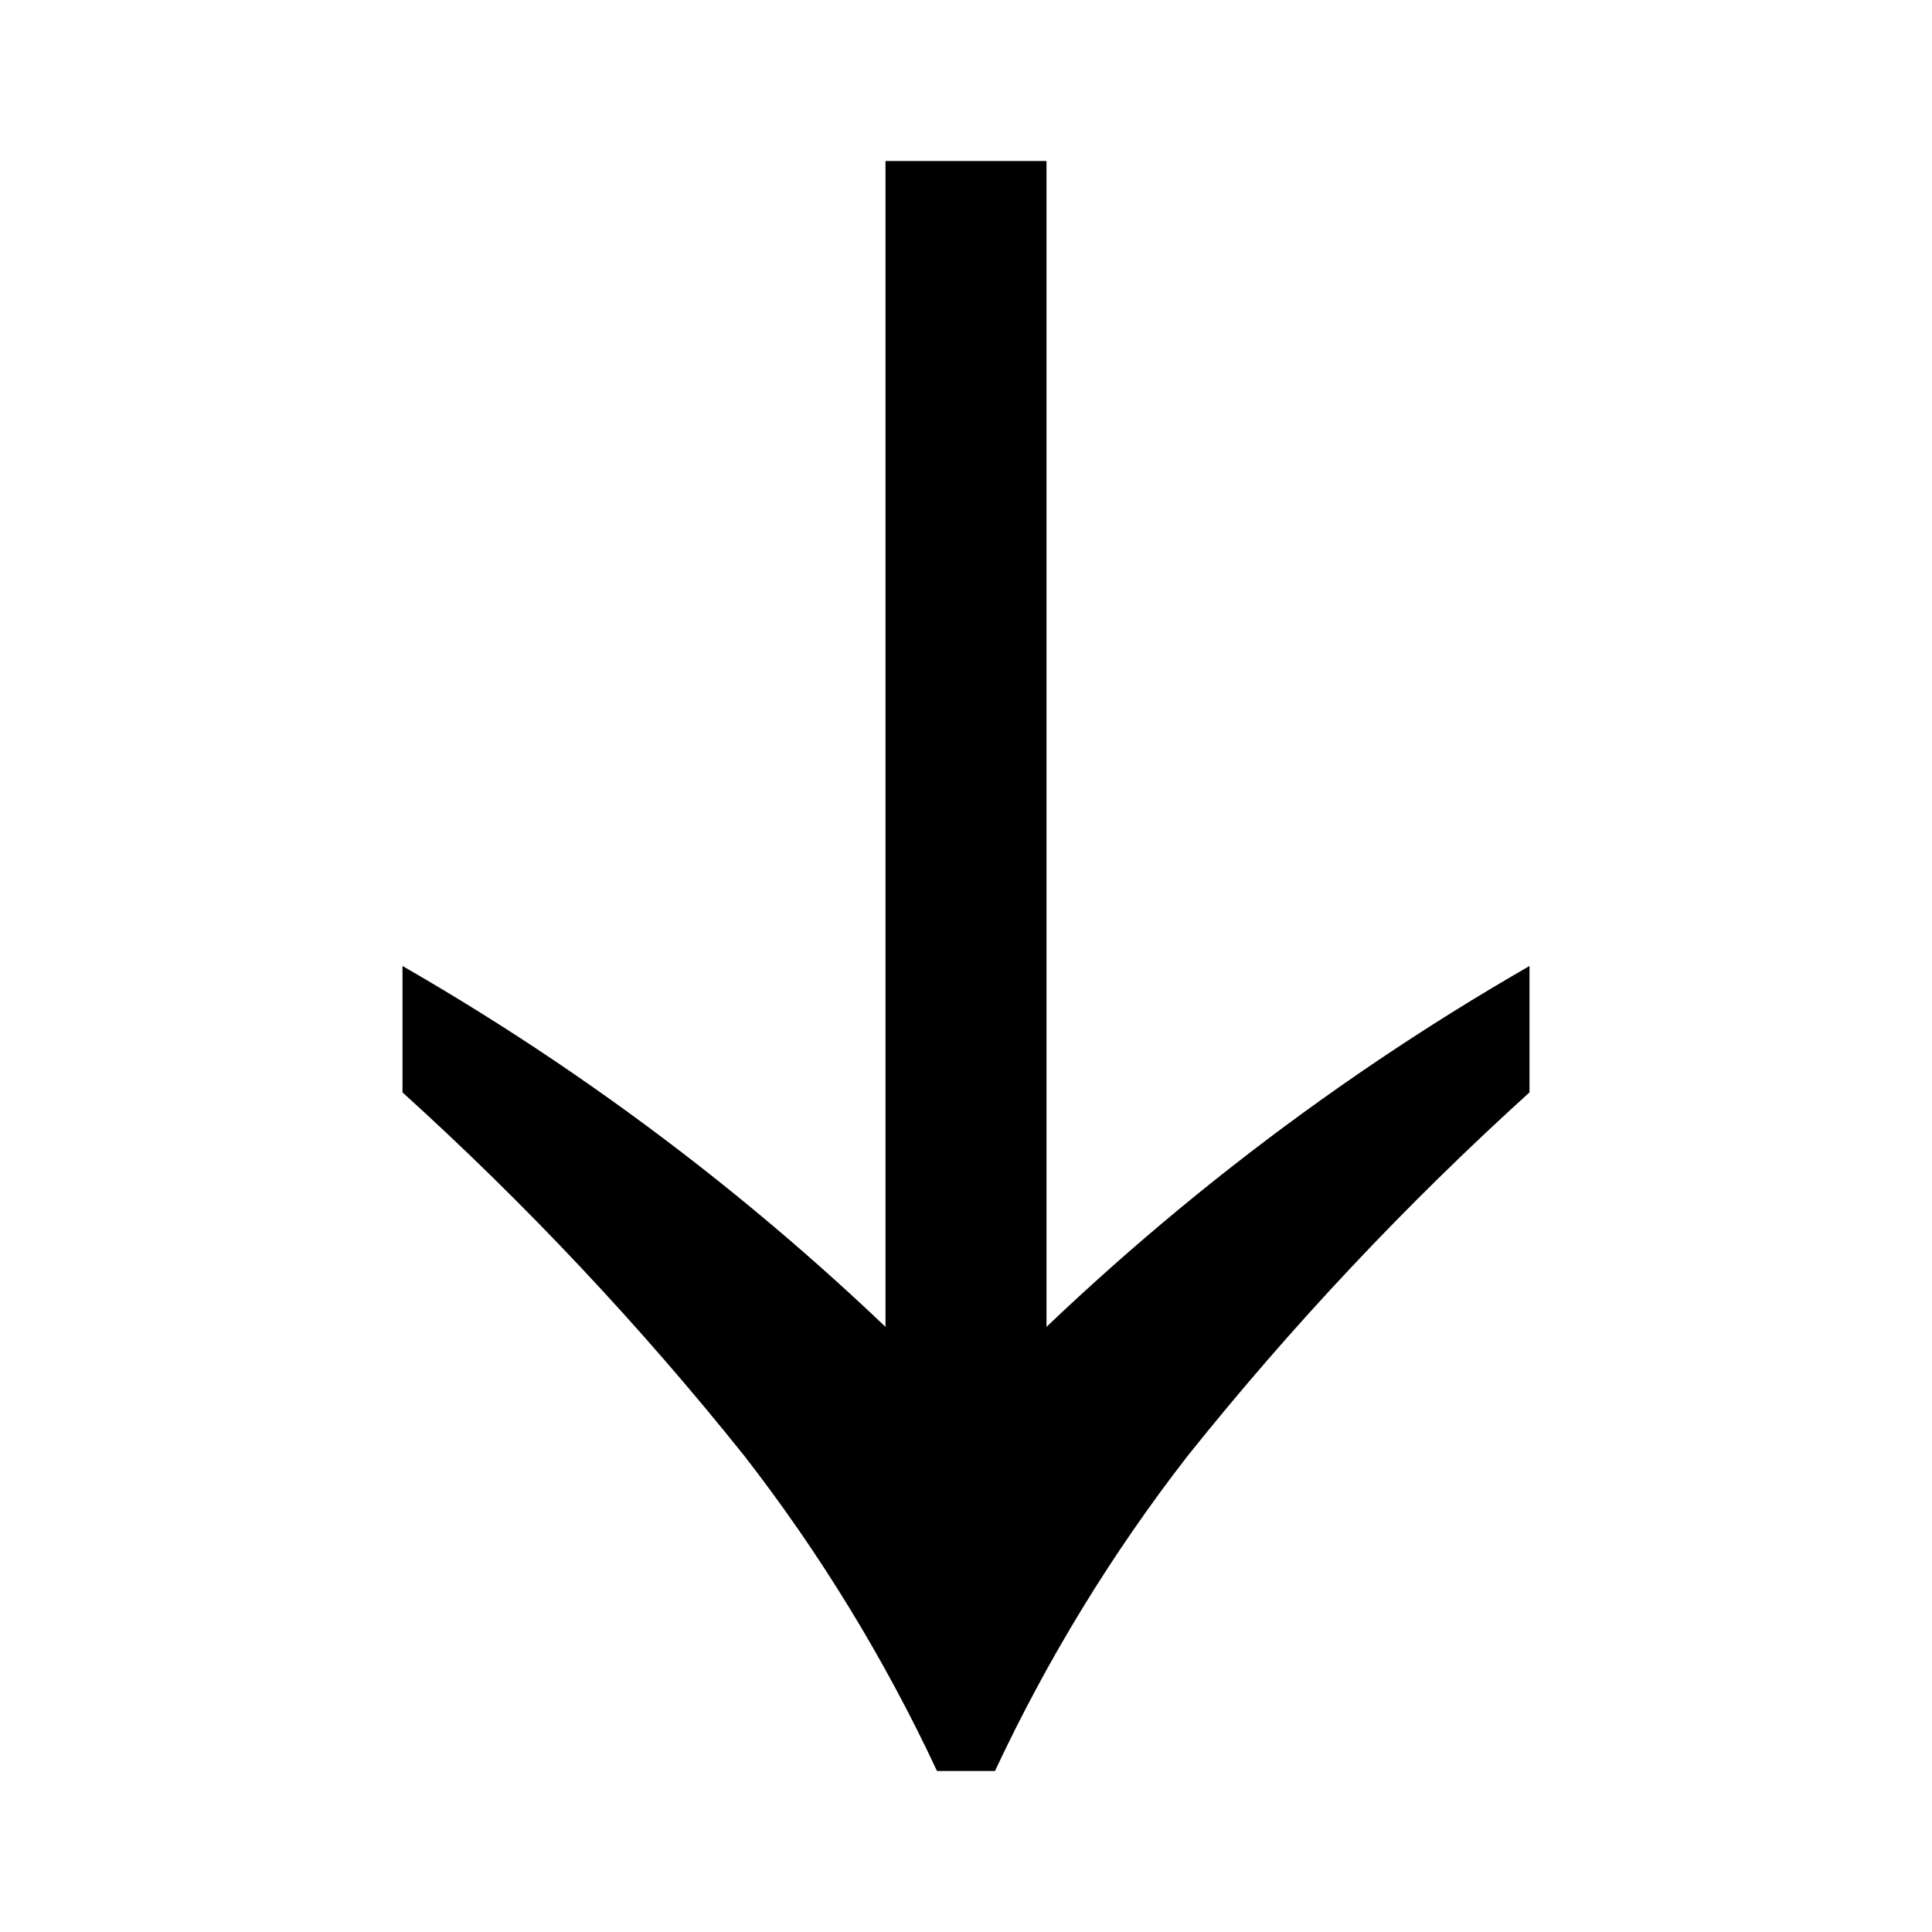
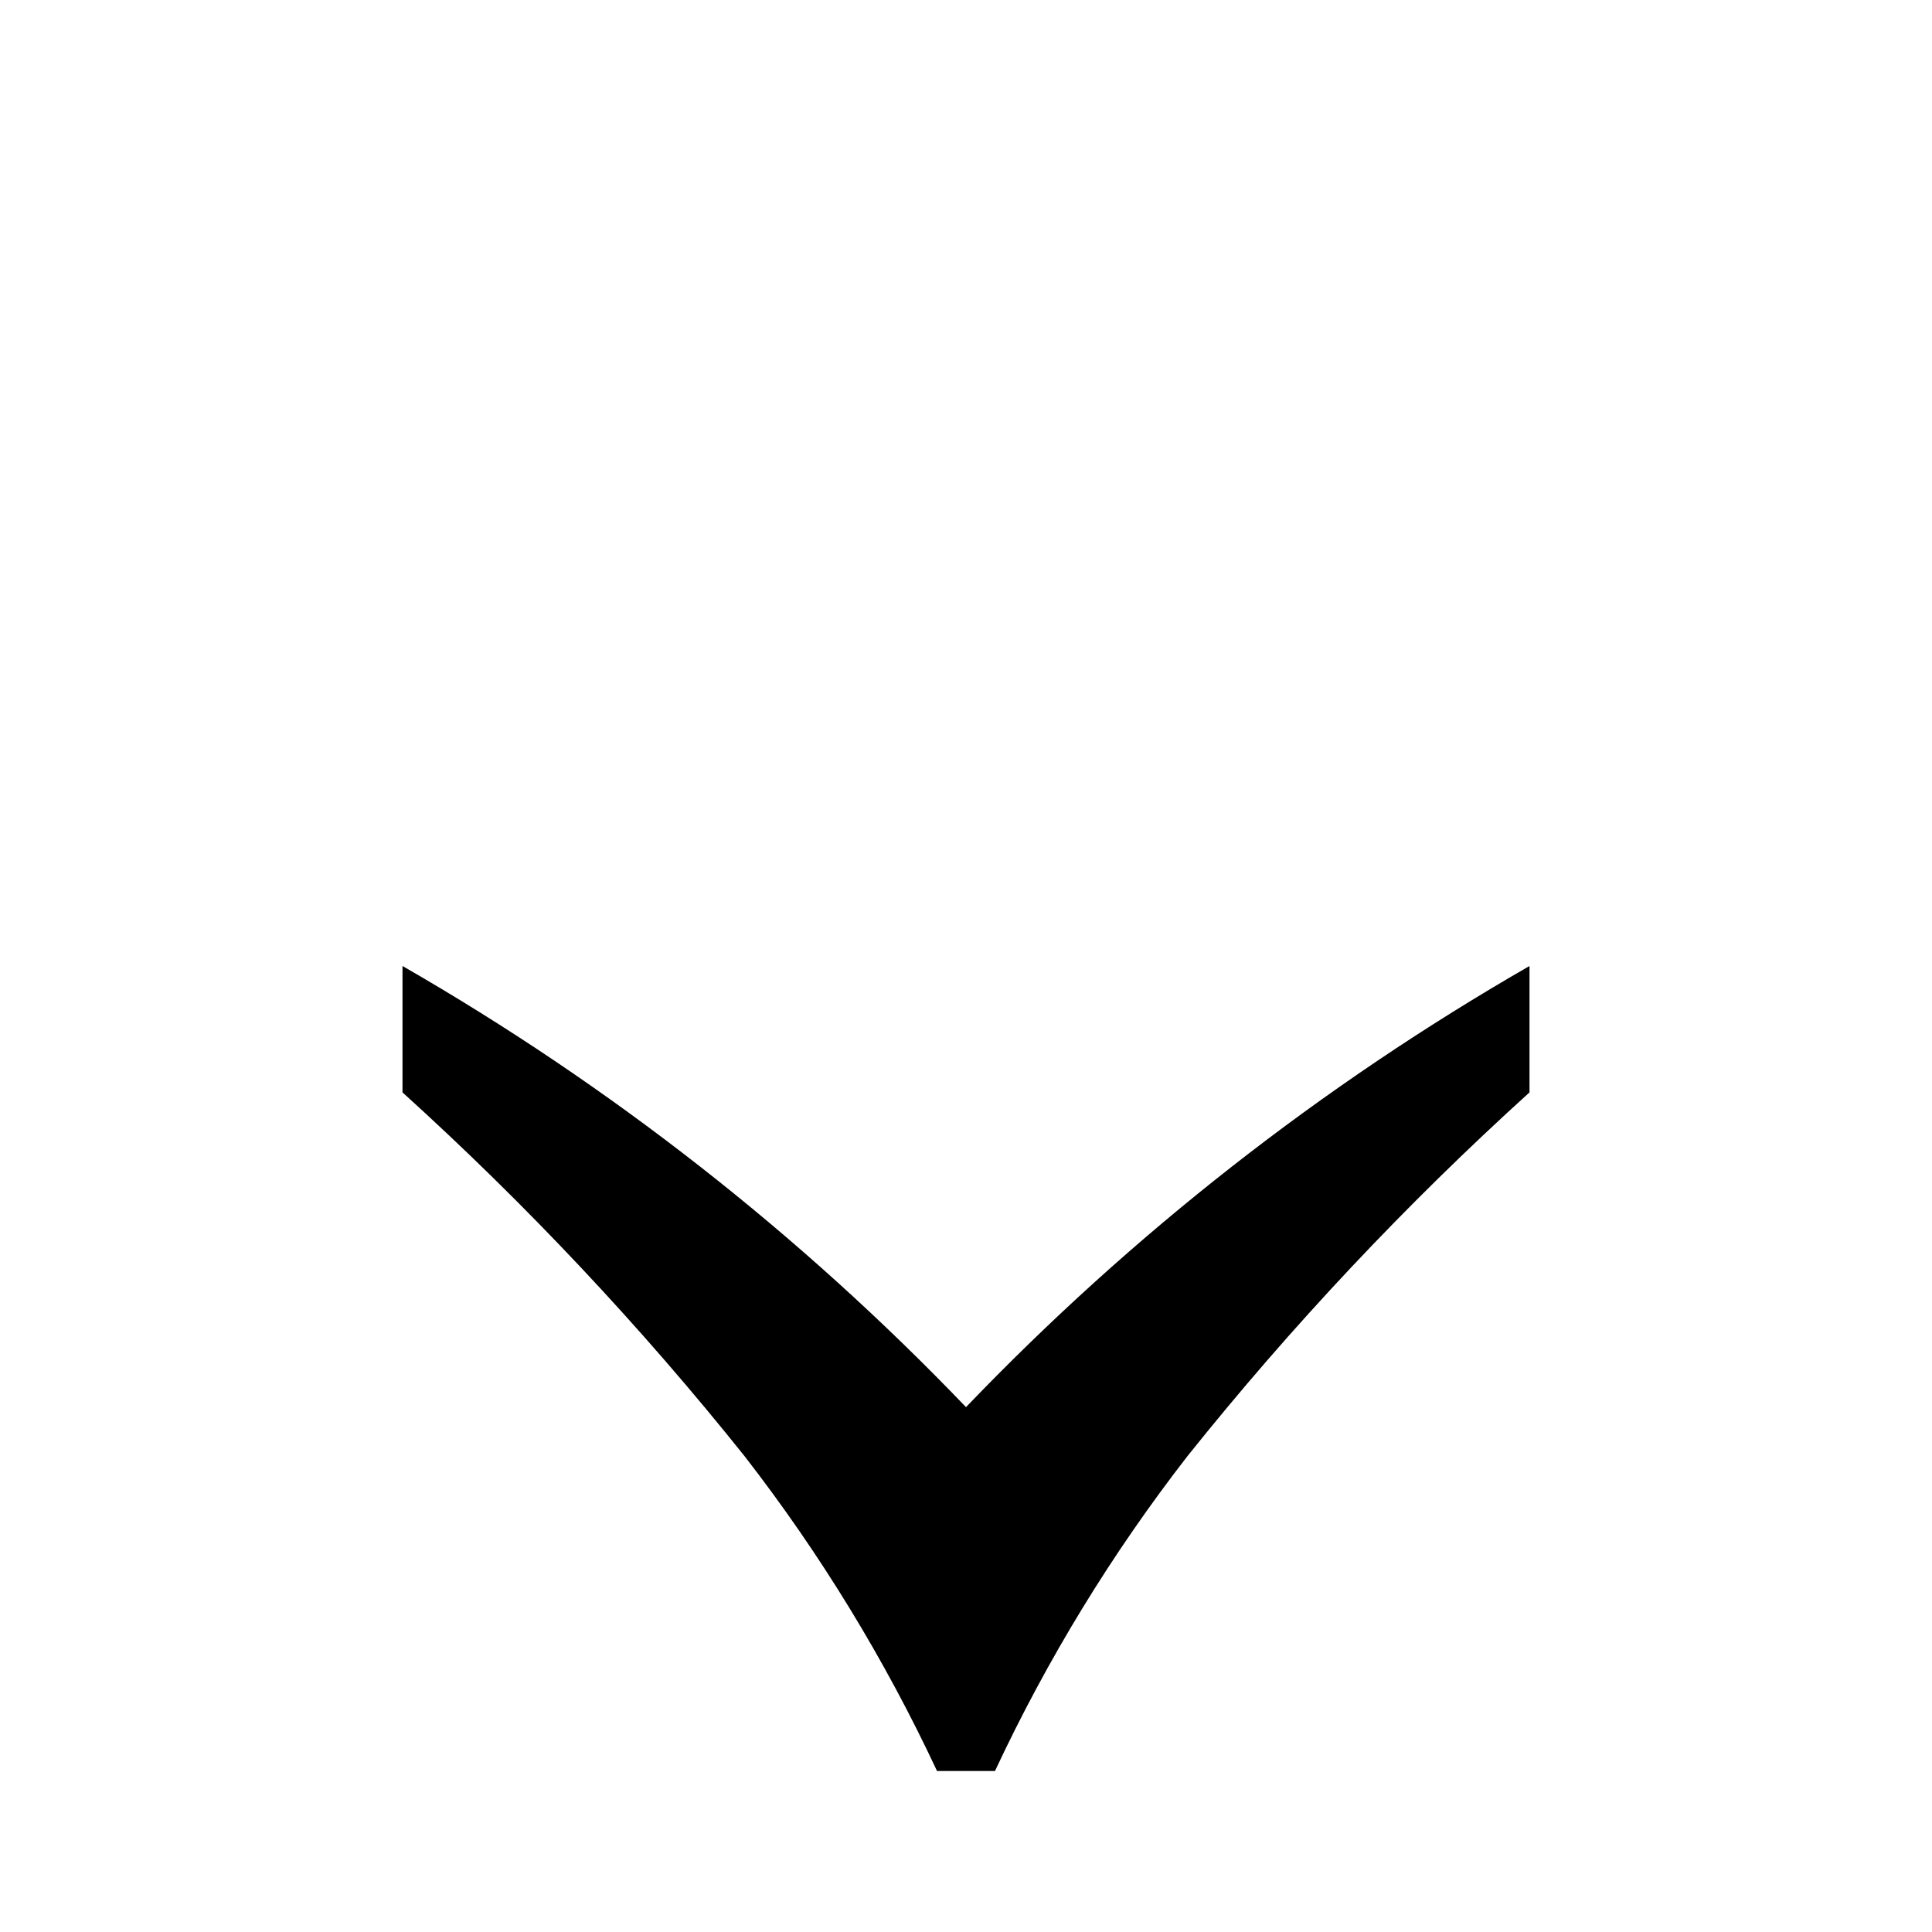
<svg xmlns="http://www.w3.org/2000/svg" width="48" height="48" viewBox="0 0 48 48" fill="none">
  <g id="Icon arrow 1">
    <g id="Group 2">
-       <path id="Vector" d="M24 4L24 36" stroke="black" stroke-width="4" stroke-linejoin="round" />
      <path id="Vector_2" d="M23.28 44C21.982 41.224 20.379 38.601 18.5 36.18C15.913 32.944 13.071 29.921 10 27.14L10 24C15.164 26.969 19.878 30.66 24 34.96C28.122 30.66 32.836 26.969 38 24L38 27.14C34.929 29.921 32.087 32.944 29.5 36.18C27.621 38.601 26.018 41.224 24.72 44L23.28 44Z" fill="black" />
    </g>
  </g>
</svg>